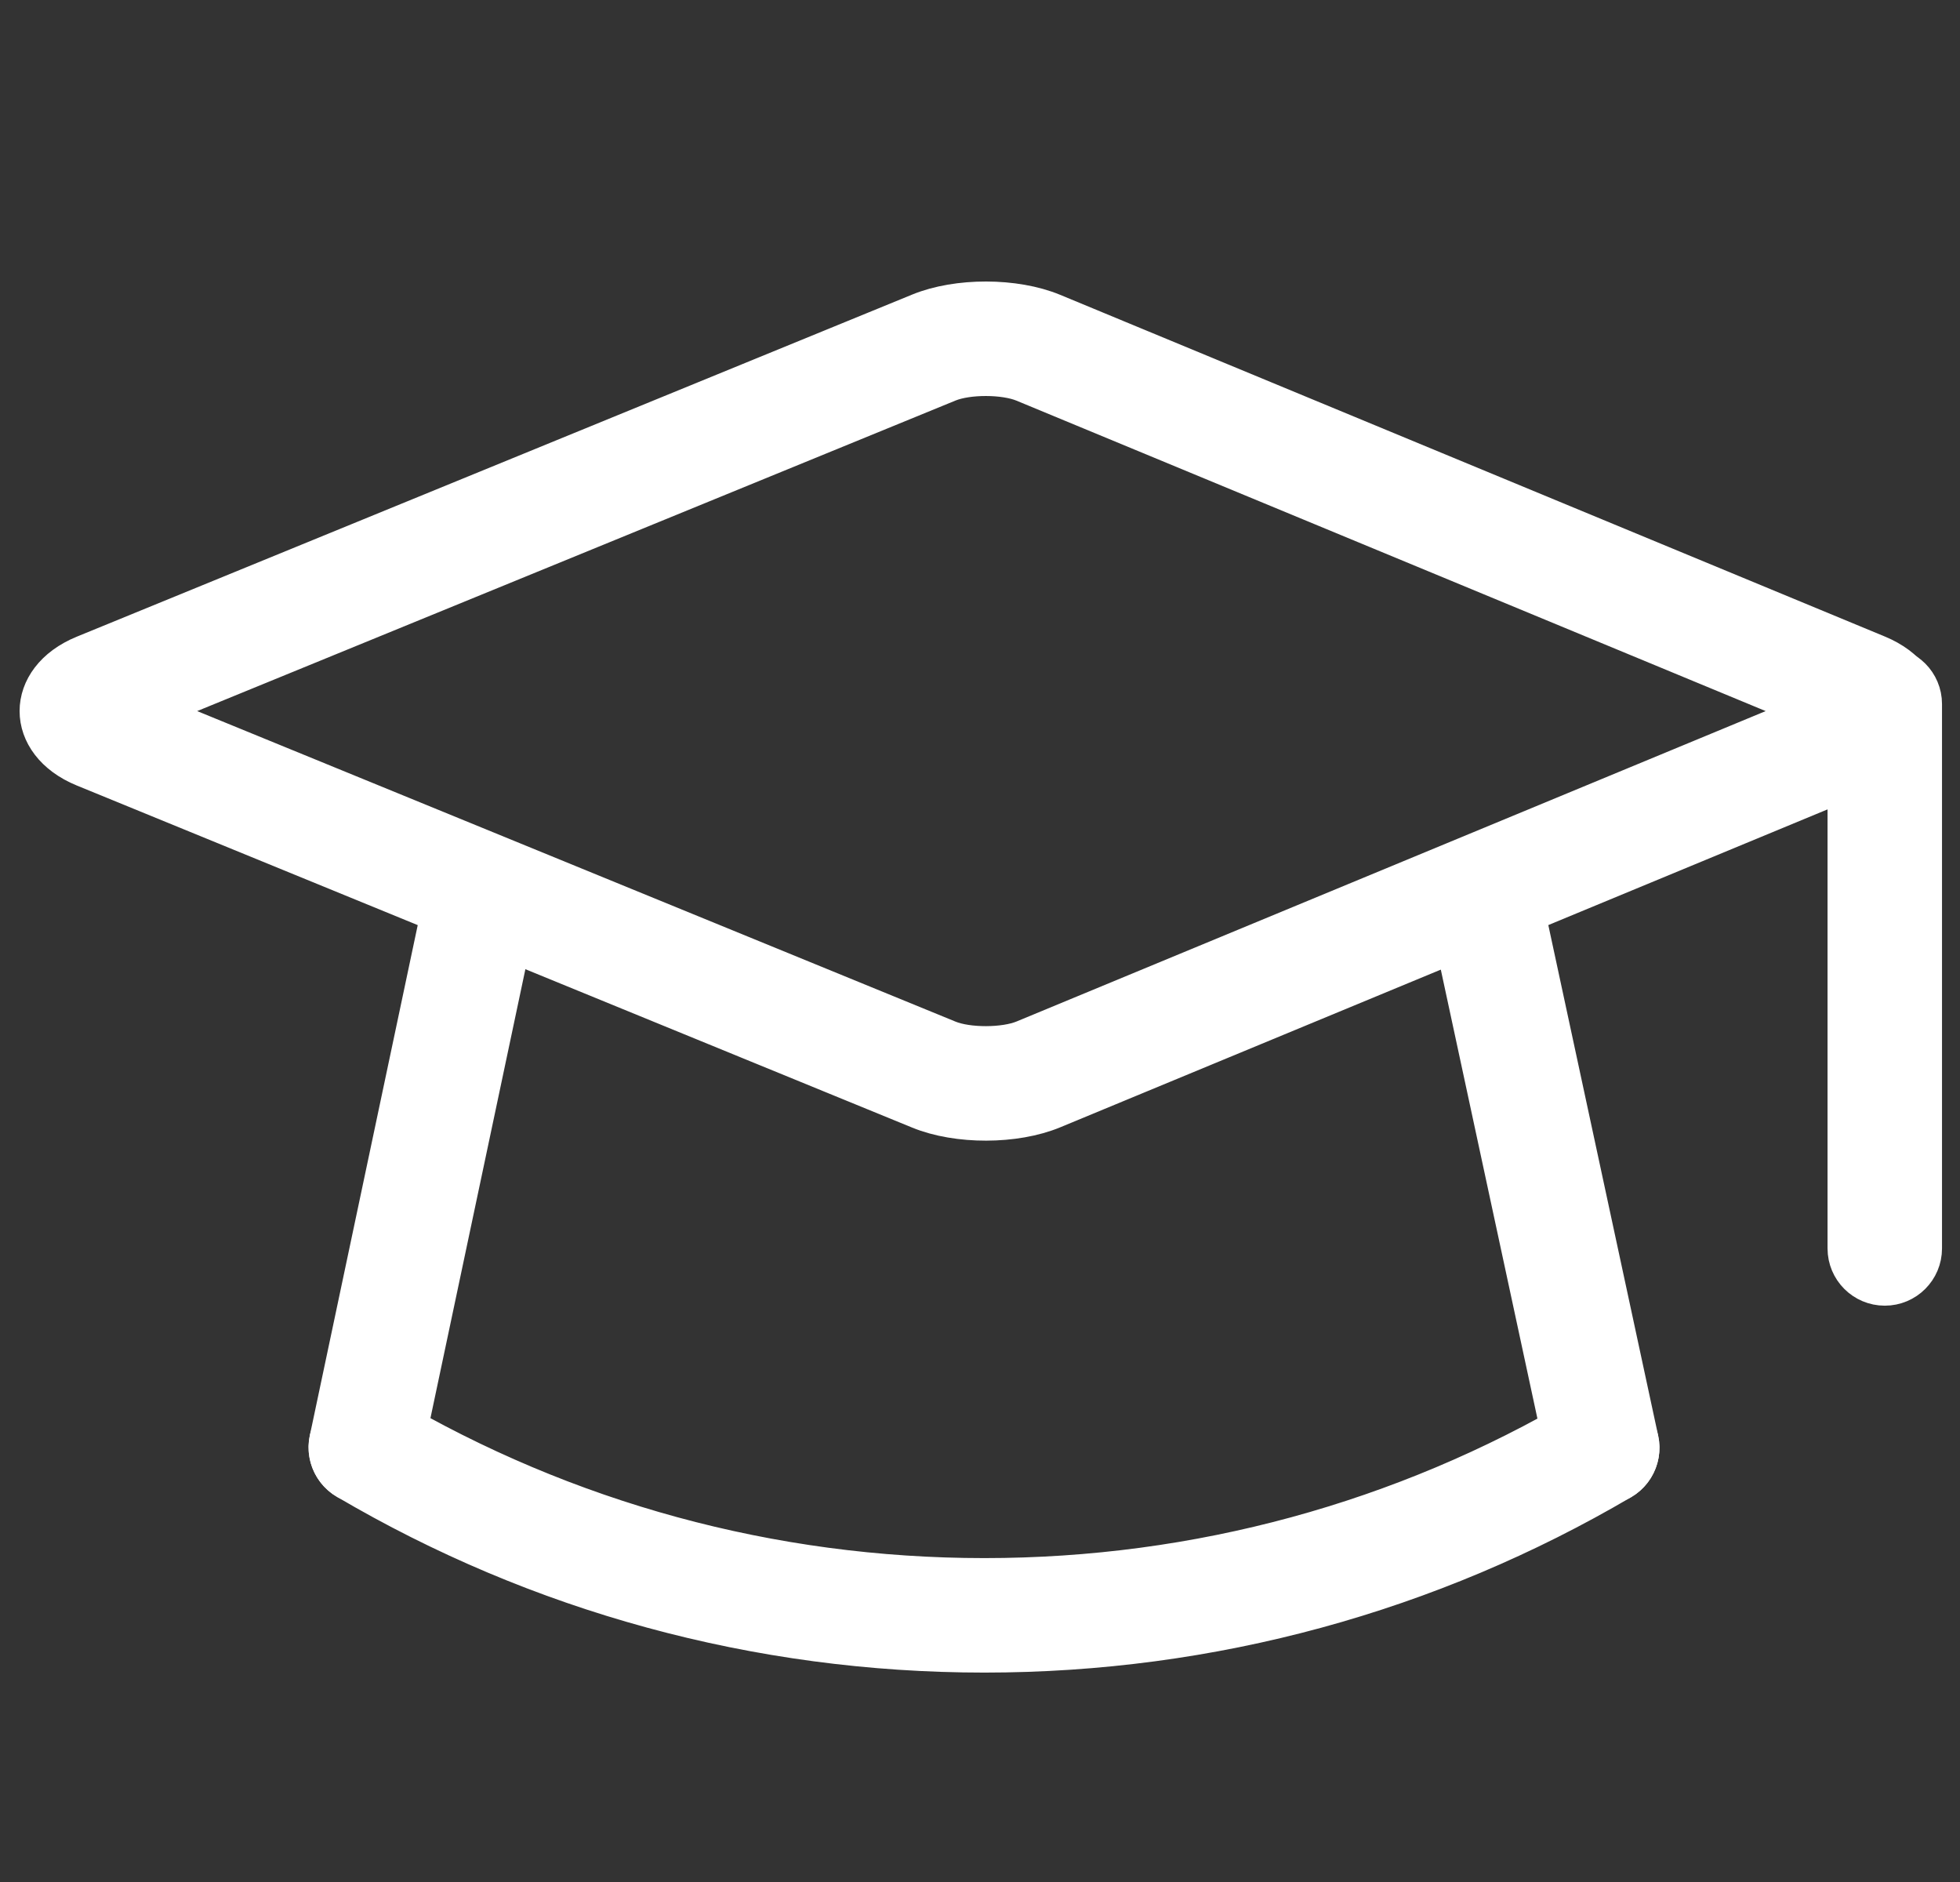
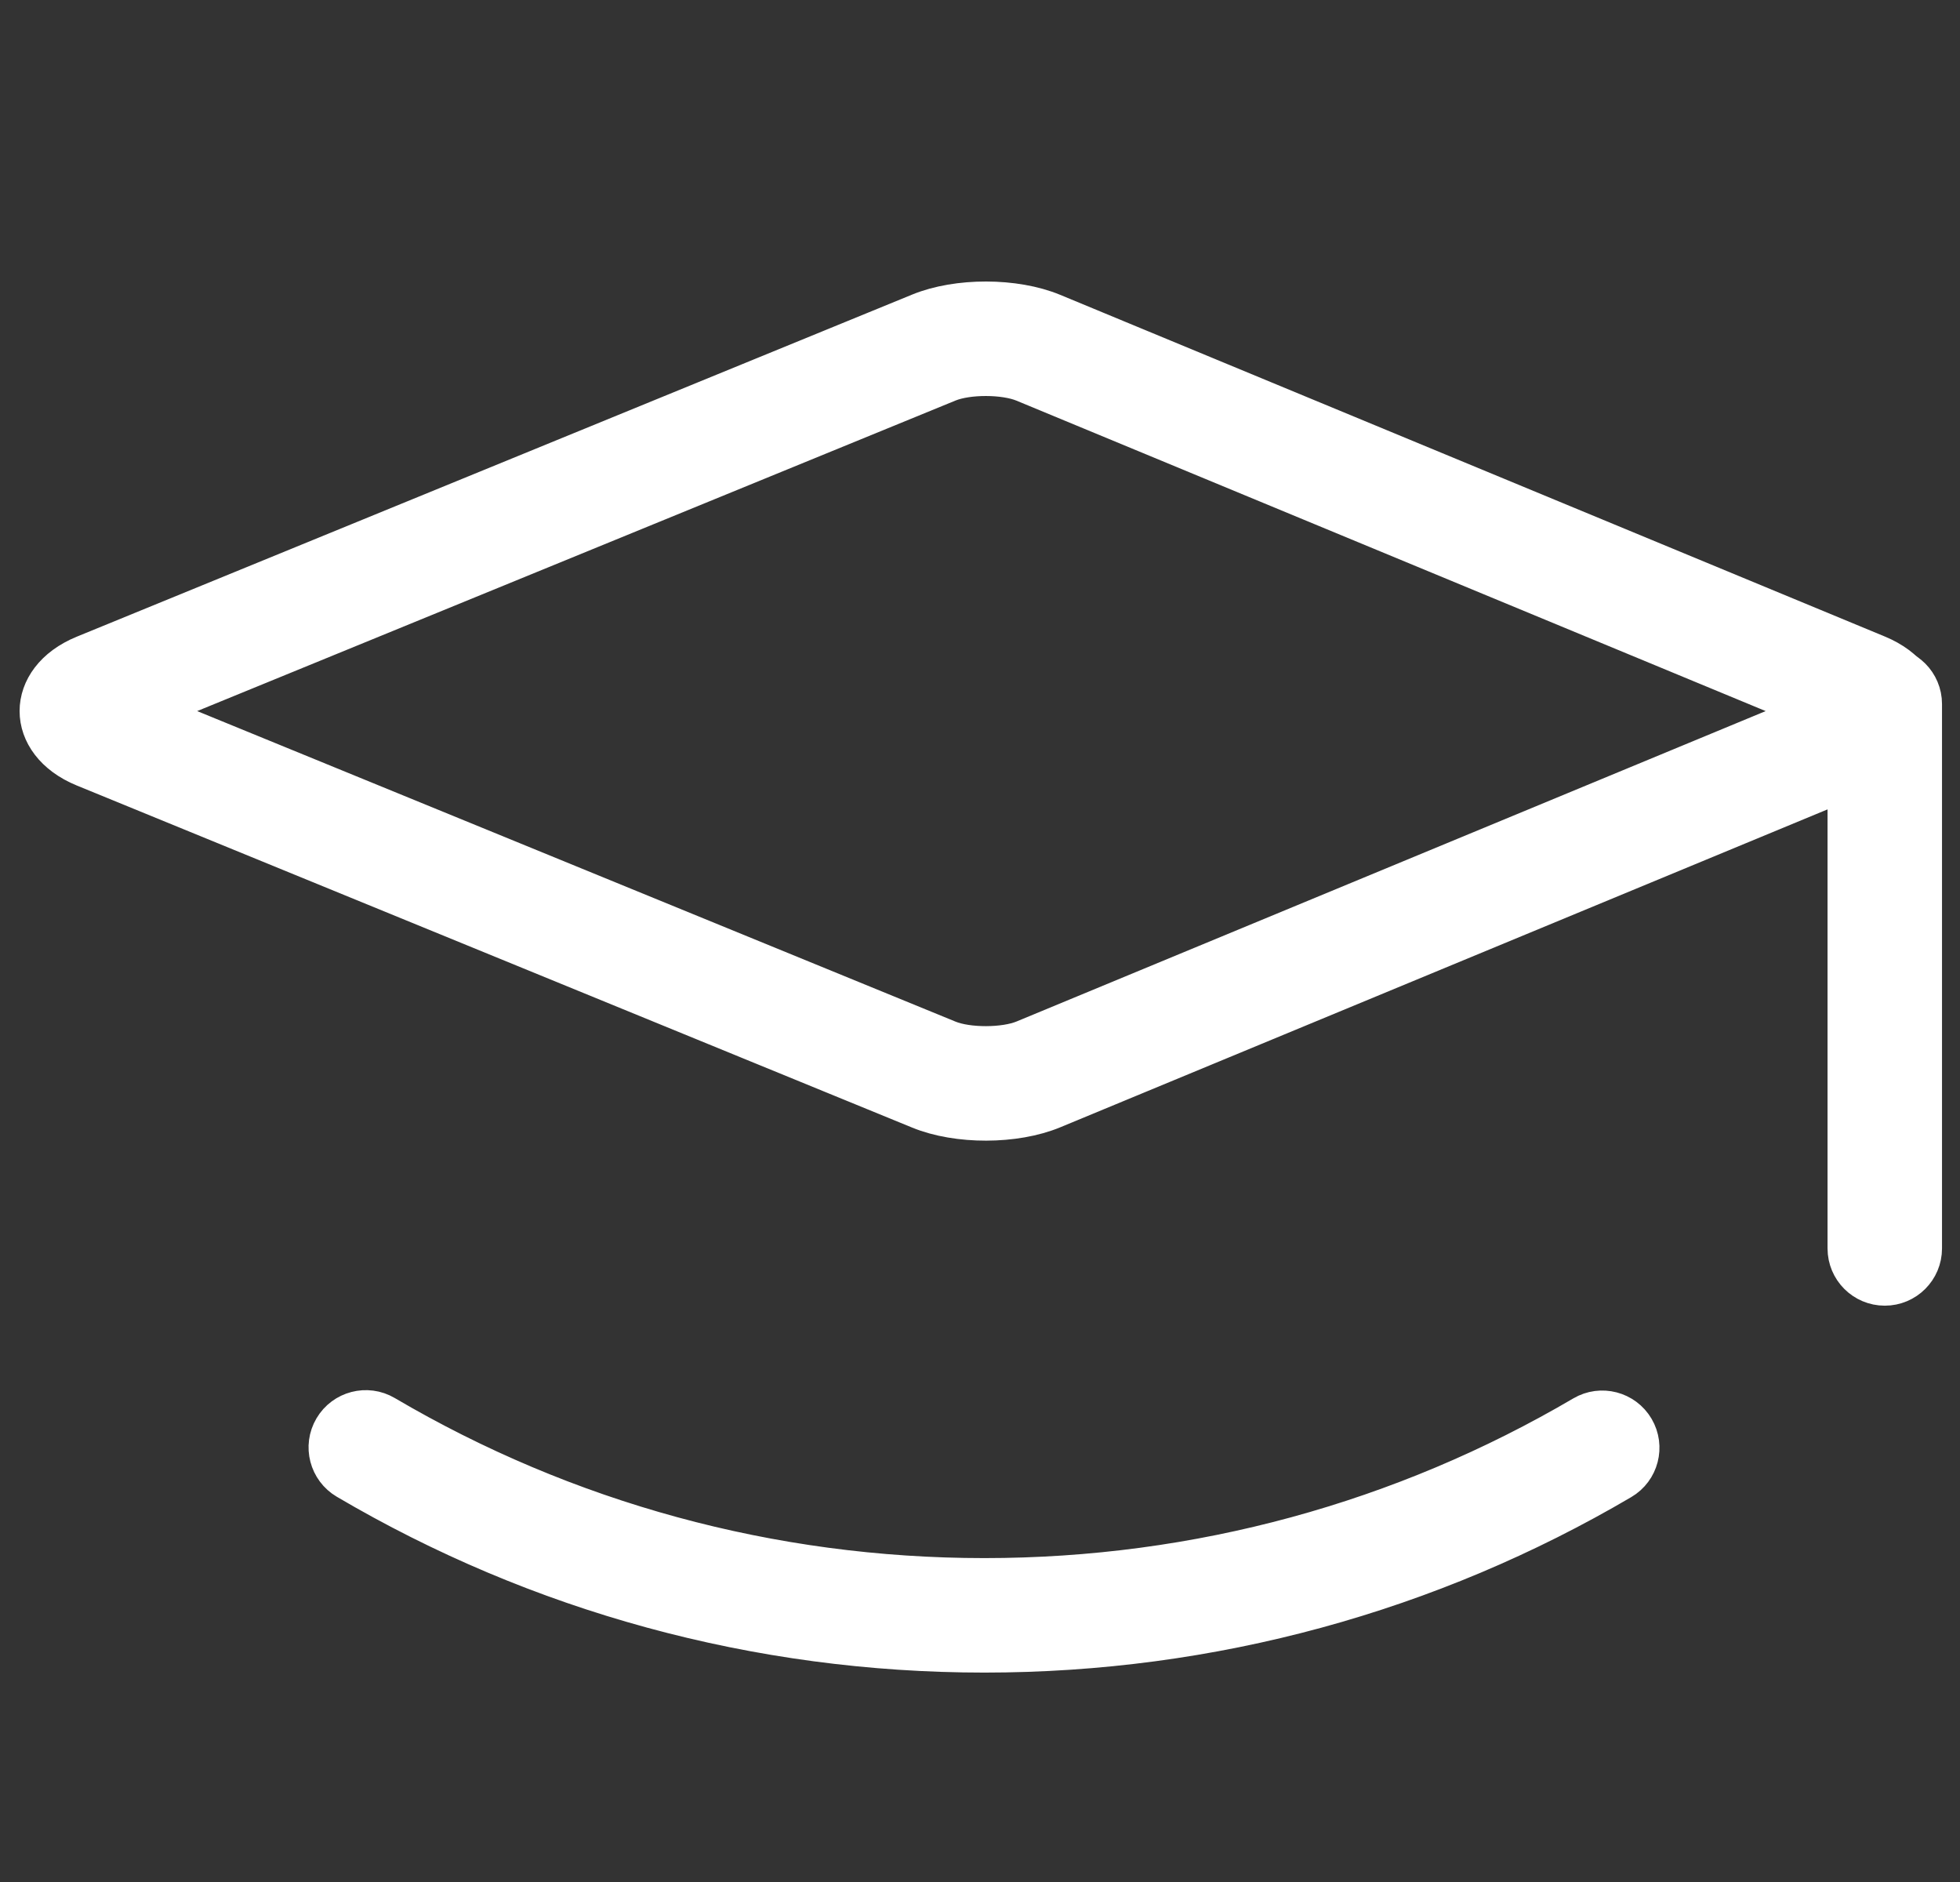
<svg xmlns="http://www.w3.org/2000/svg" fill="none" viewBox="0 0 50 48" height="48" width="50">
  <rect x="0" y="0" width="50" height="48" fill="#333333" stroke="none" />
-   <path stroke="white" fill="white" d="M10.27 37.114L13.114 23.668C13.224 23.149 12.893 22.64 12.374 22.53C11.855 22.42 11.346 22.752 11.236 23.27L8.392 36.717C8.282 37.235 8.614 37.745 9.133 37.855C9.651 37.964 10.161 37.633 10.27 37.114ZM37.039 23.671L39.935 37.127C40.046 37.646 40.557 37.975 41.075 37.864C41.594 37.752 41.923 37.242 41.812 36.723L38.916 23.267C38.804 22.749 38.294 22.419 37.776 22.53C37.257 22.642 36.927 23.153 37.039 23.671Z" />
  <path stroke="white" fill="white" d="M46.349 18.136L26.12 9.756C25.623 9.55 24.687 9.548 24.189 9.752L3.71 18.136L24.189 26.52C24.687 26.724 25.623 26.722 26.121 26.516L46.349 18.136ZM26.855 28.29C25.889 28.69 24.428 28.693 23.461 28.297L2.145 19.57C0.618 18.944 0.618 17.327 2.146 16.702L23.461 7.975C24.429 7.579 25.89 7.582 26.855 7.982L47.895 16.698C49.416 17.328 49.416 18.944 47.895 19.574L26.855 28.29ZM40.387 36.098C35.793 38.796 30.559 40.239 25.111 40.239C19.657 40.239 14.416 38.792 9.818 36.088C9.361 35.819 8.773 35.972 8.504 36.429C8.235 36.886 8.388 37.474 8.845 37.743C13.735 40.62 19.312 42.159 25.111 42.159C30.903 42.159 36.473 40.624 41.359 37.753C41.817 37.485 41.969 36.896 41.701 36.439C41.432 35.982 40.844 35.829 40.387 36.098Z" />
  <path stroke="white" fill="white" d="M47.121 17.956V31.841C47.121 32.372 47.551 32.801 48.081 32.801C48.611 32.801 49.041 32.372 49.041 31.841V17.956C49.041 17.425 48.611 16.996 48.081 16.996C47.551 16.996 47.121 17.425 47.121 17.956Z" />
</svg>